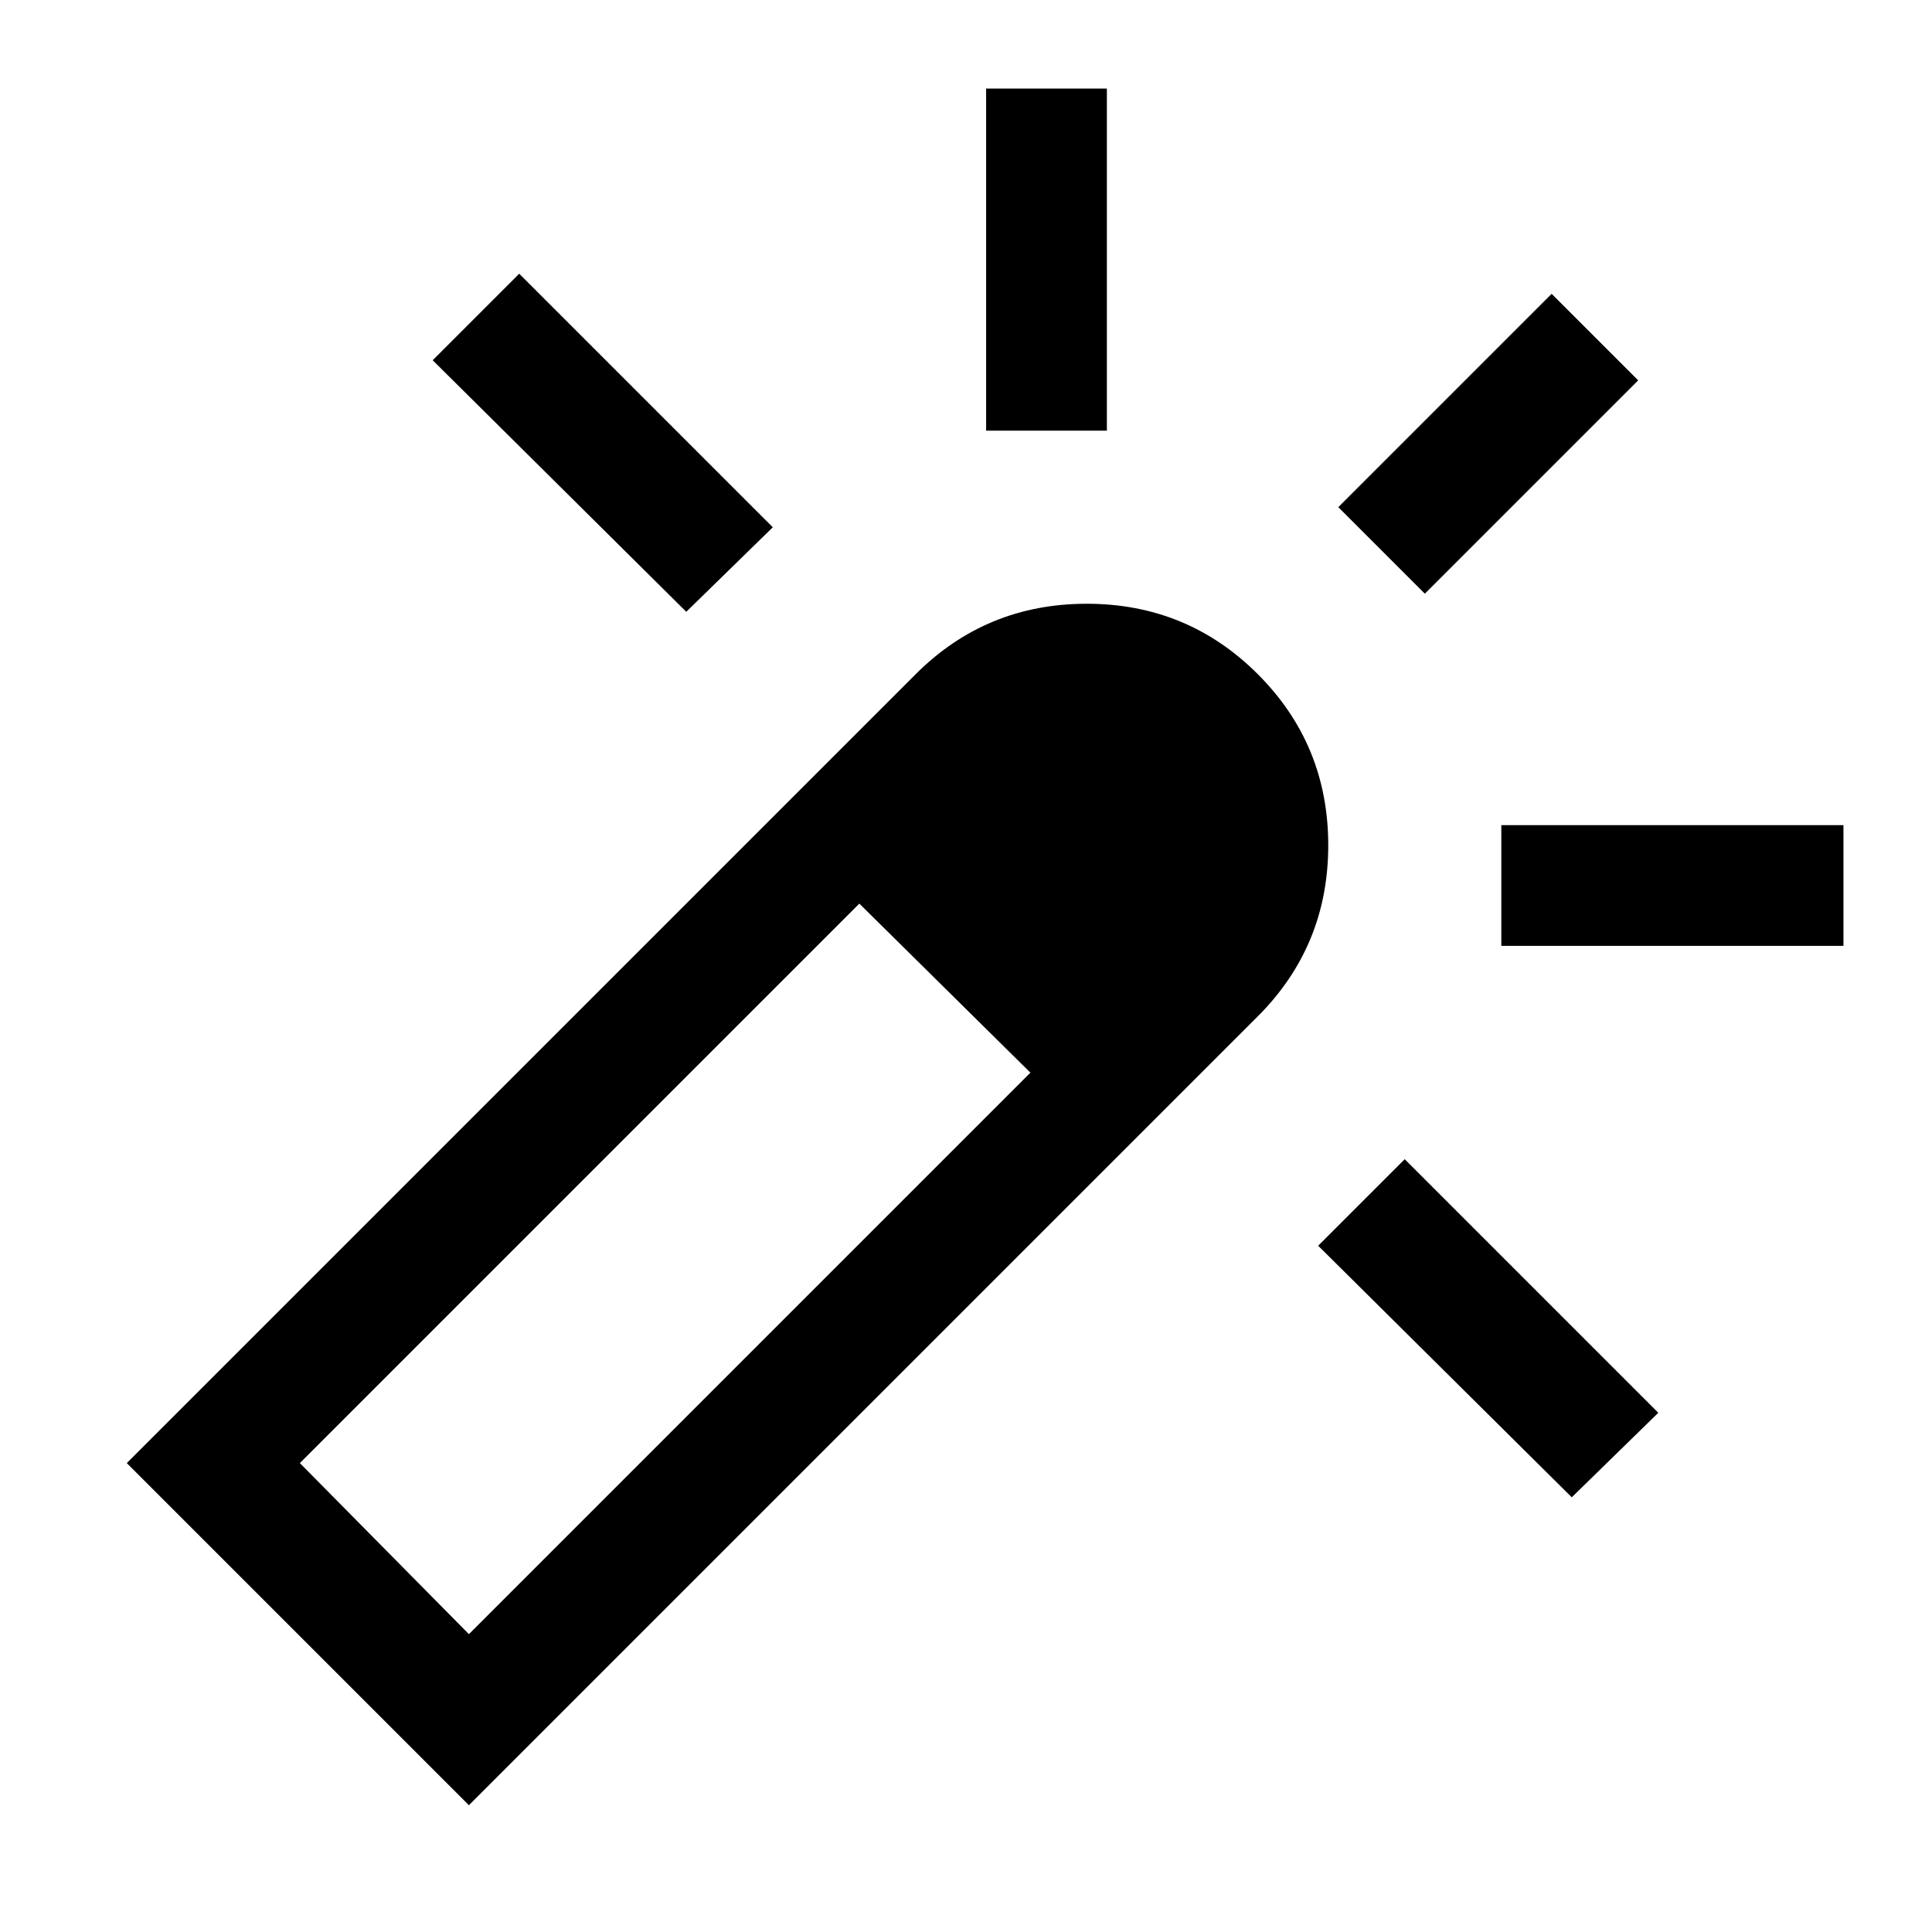
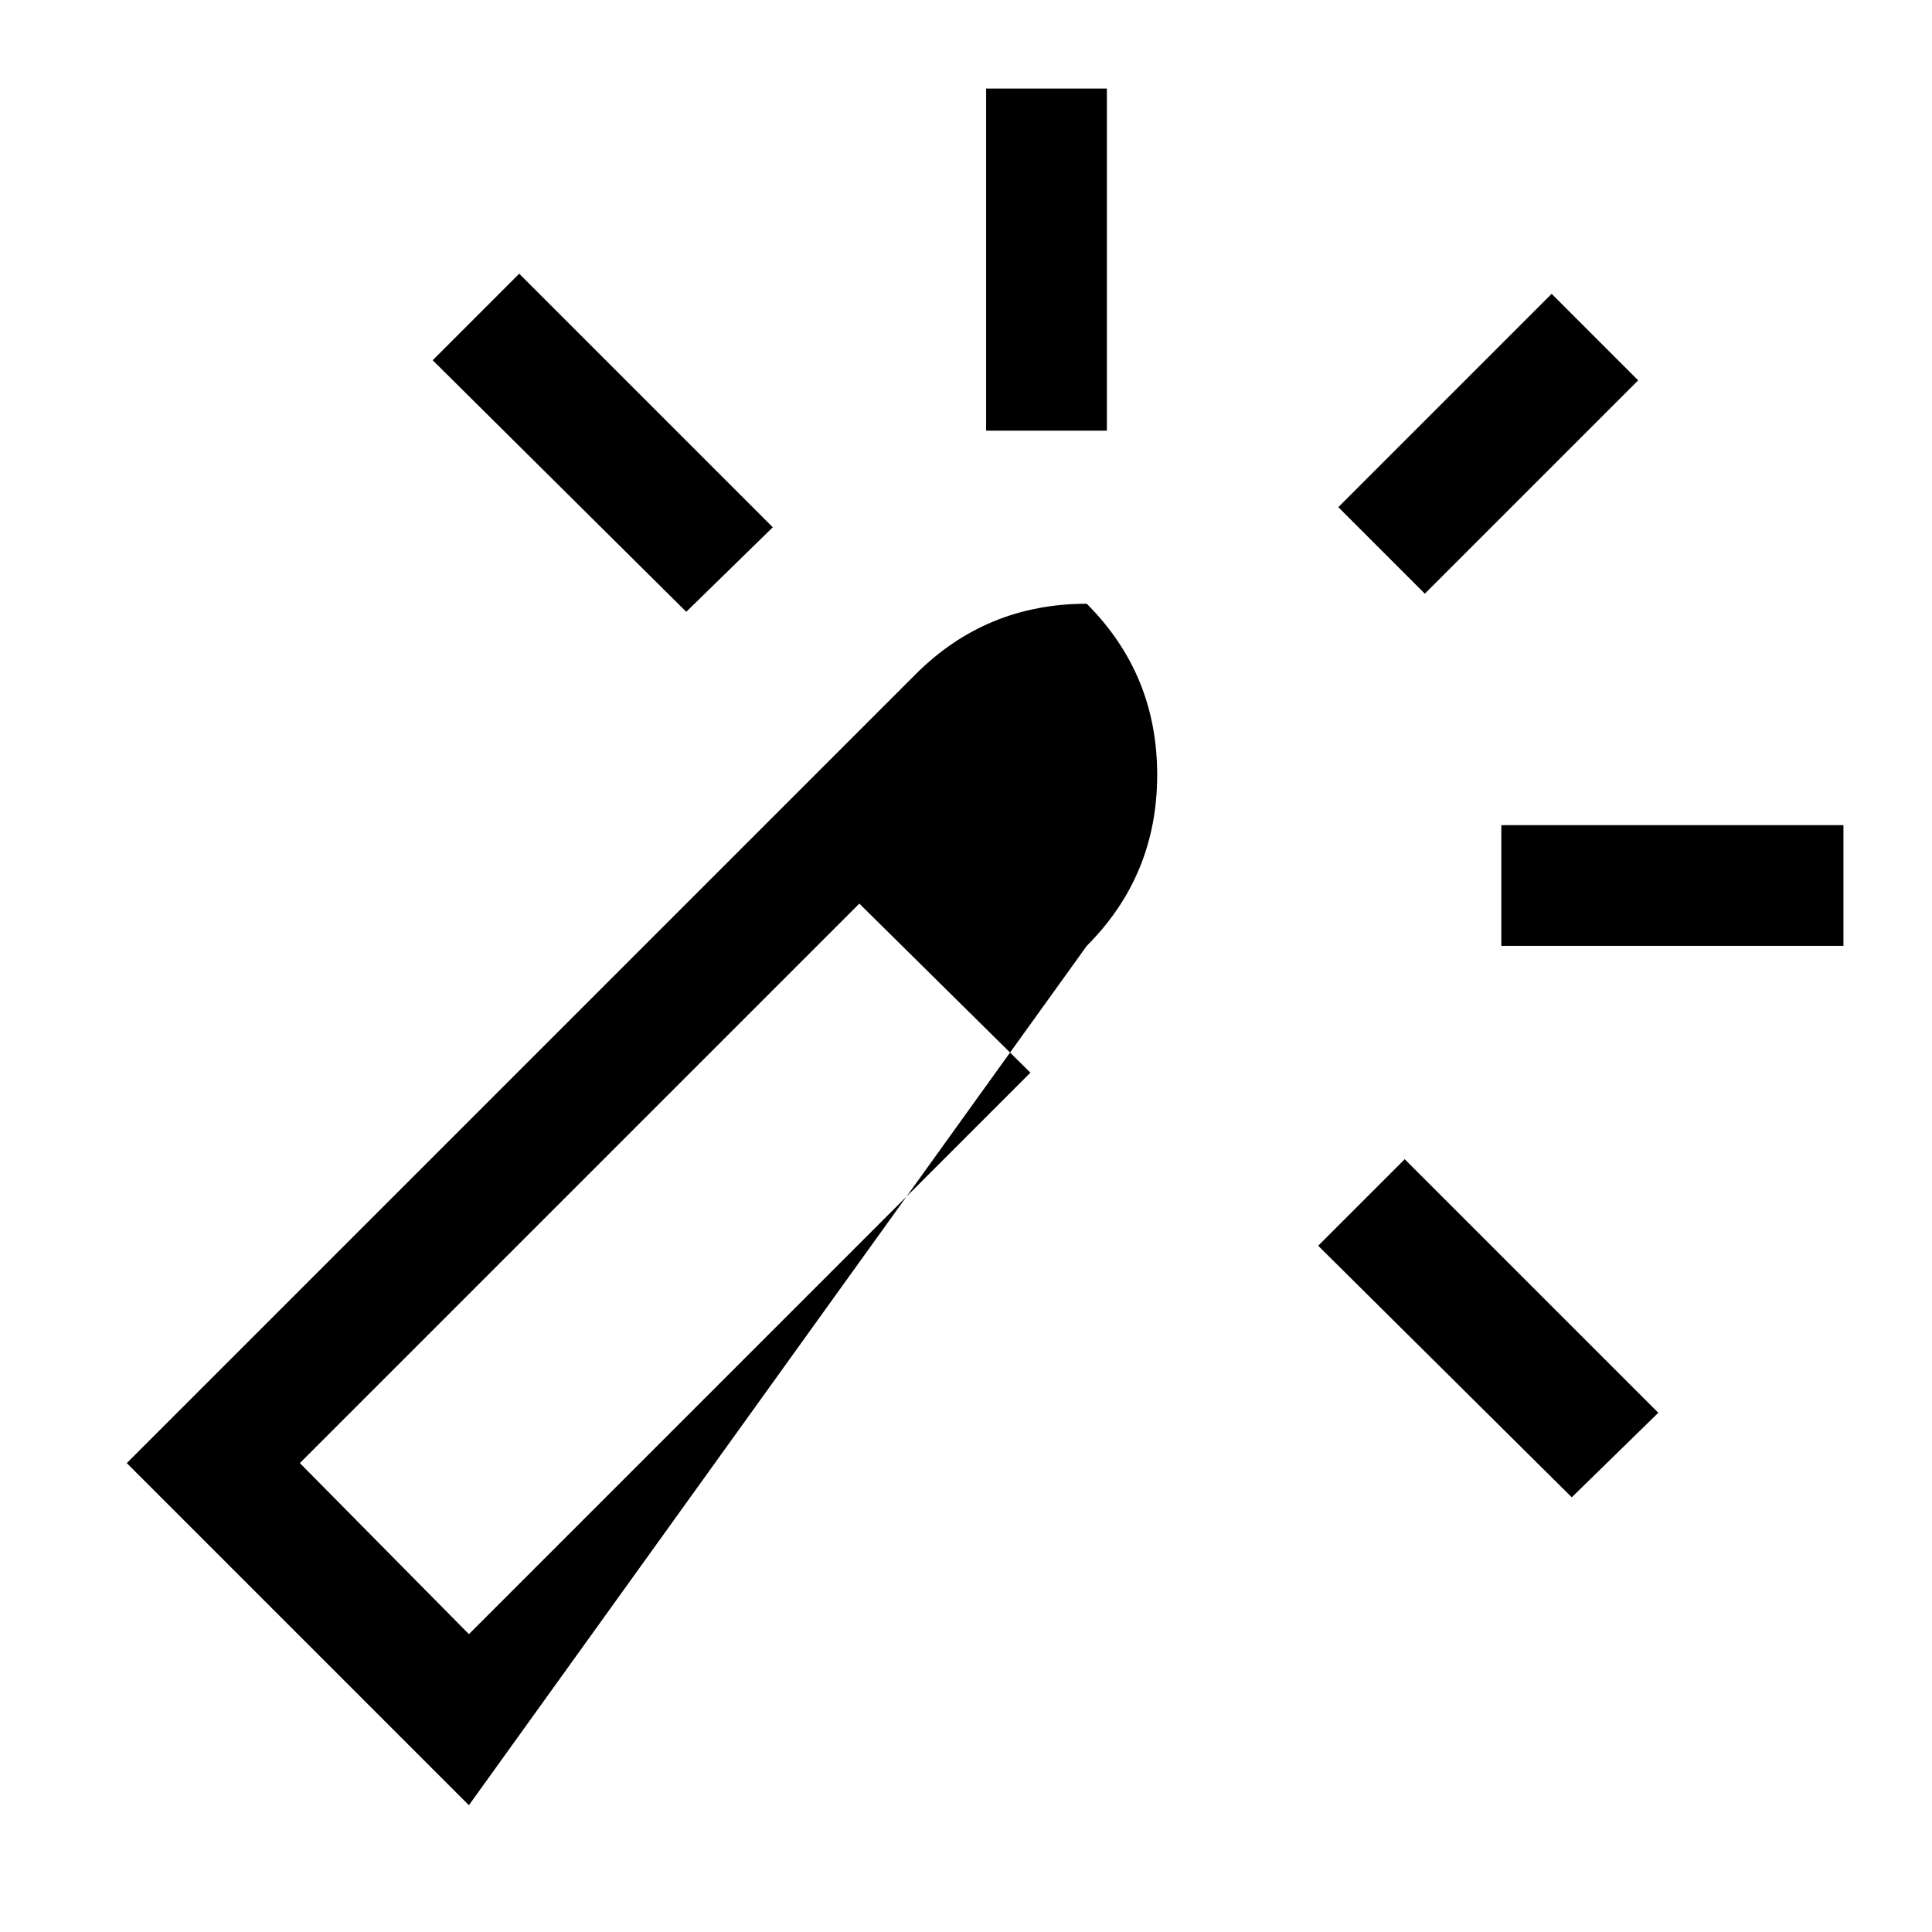
<svg xmlns="http://www.w3.org/2000/svg" width="48" height="48" viewBox="0 -960 960 960">
-   <path d="M341-656 215-781l43-43 126 126-43 42Zm149-90v-170h60v170h-60Zm291 530L655-341l43-43 126 126-43 42Zm-73-449-43-43 106-106 43 43-106 106Zm38 175v-60h170v60H746ZM233-63 63-233l392-392q35-35 85-35t85 35q35 35 35 85t-35 85L233-63Zm279-364-21-21-21-21-21.5-21-21.5-21 43 42 42 42ZM233-148l279-279-85-84-278 278 84 85Z" />
+   <path d="M341-656 215-781l43-43 126 126-43 42Zm149-90v-170h60v170h-60Zm291 530L655-341l43-43 126 126-43 42Zm-73-449-43-43 106-106 43 43-106 106Zm38 175v-60h170v60H746ZM233-63 63-233l392-392q35-35 85-35q35 35 35 85t-35 85L233-63Zm279-364-21-21-21-21-21.5-21-21.5-21 43 42 42 42ZM233-148l279-279-85-84-278 278 84 85Z" />
</svg>